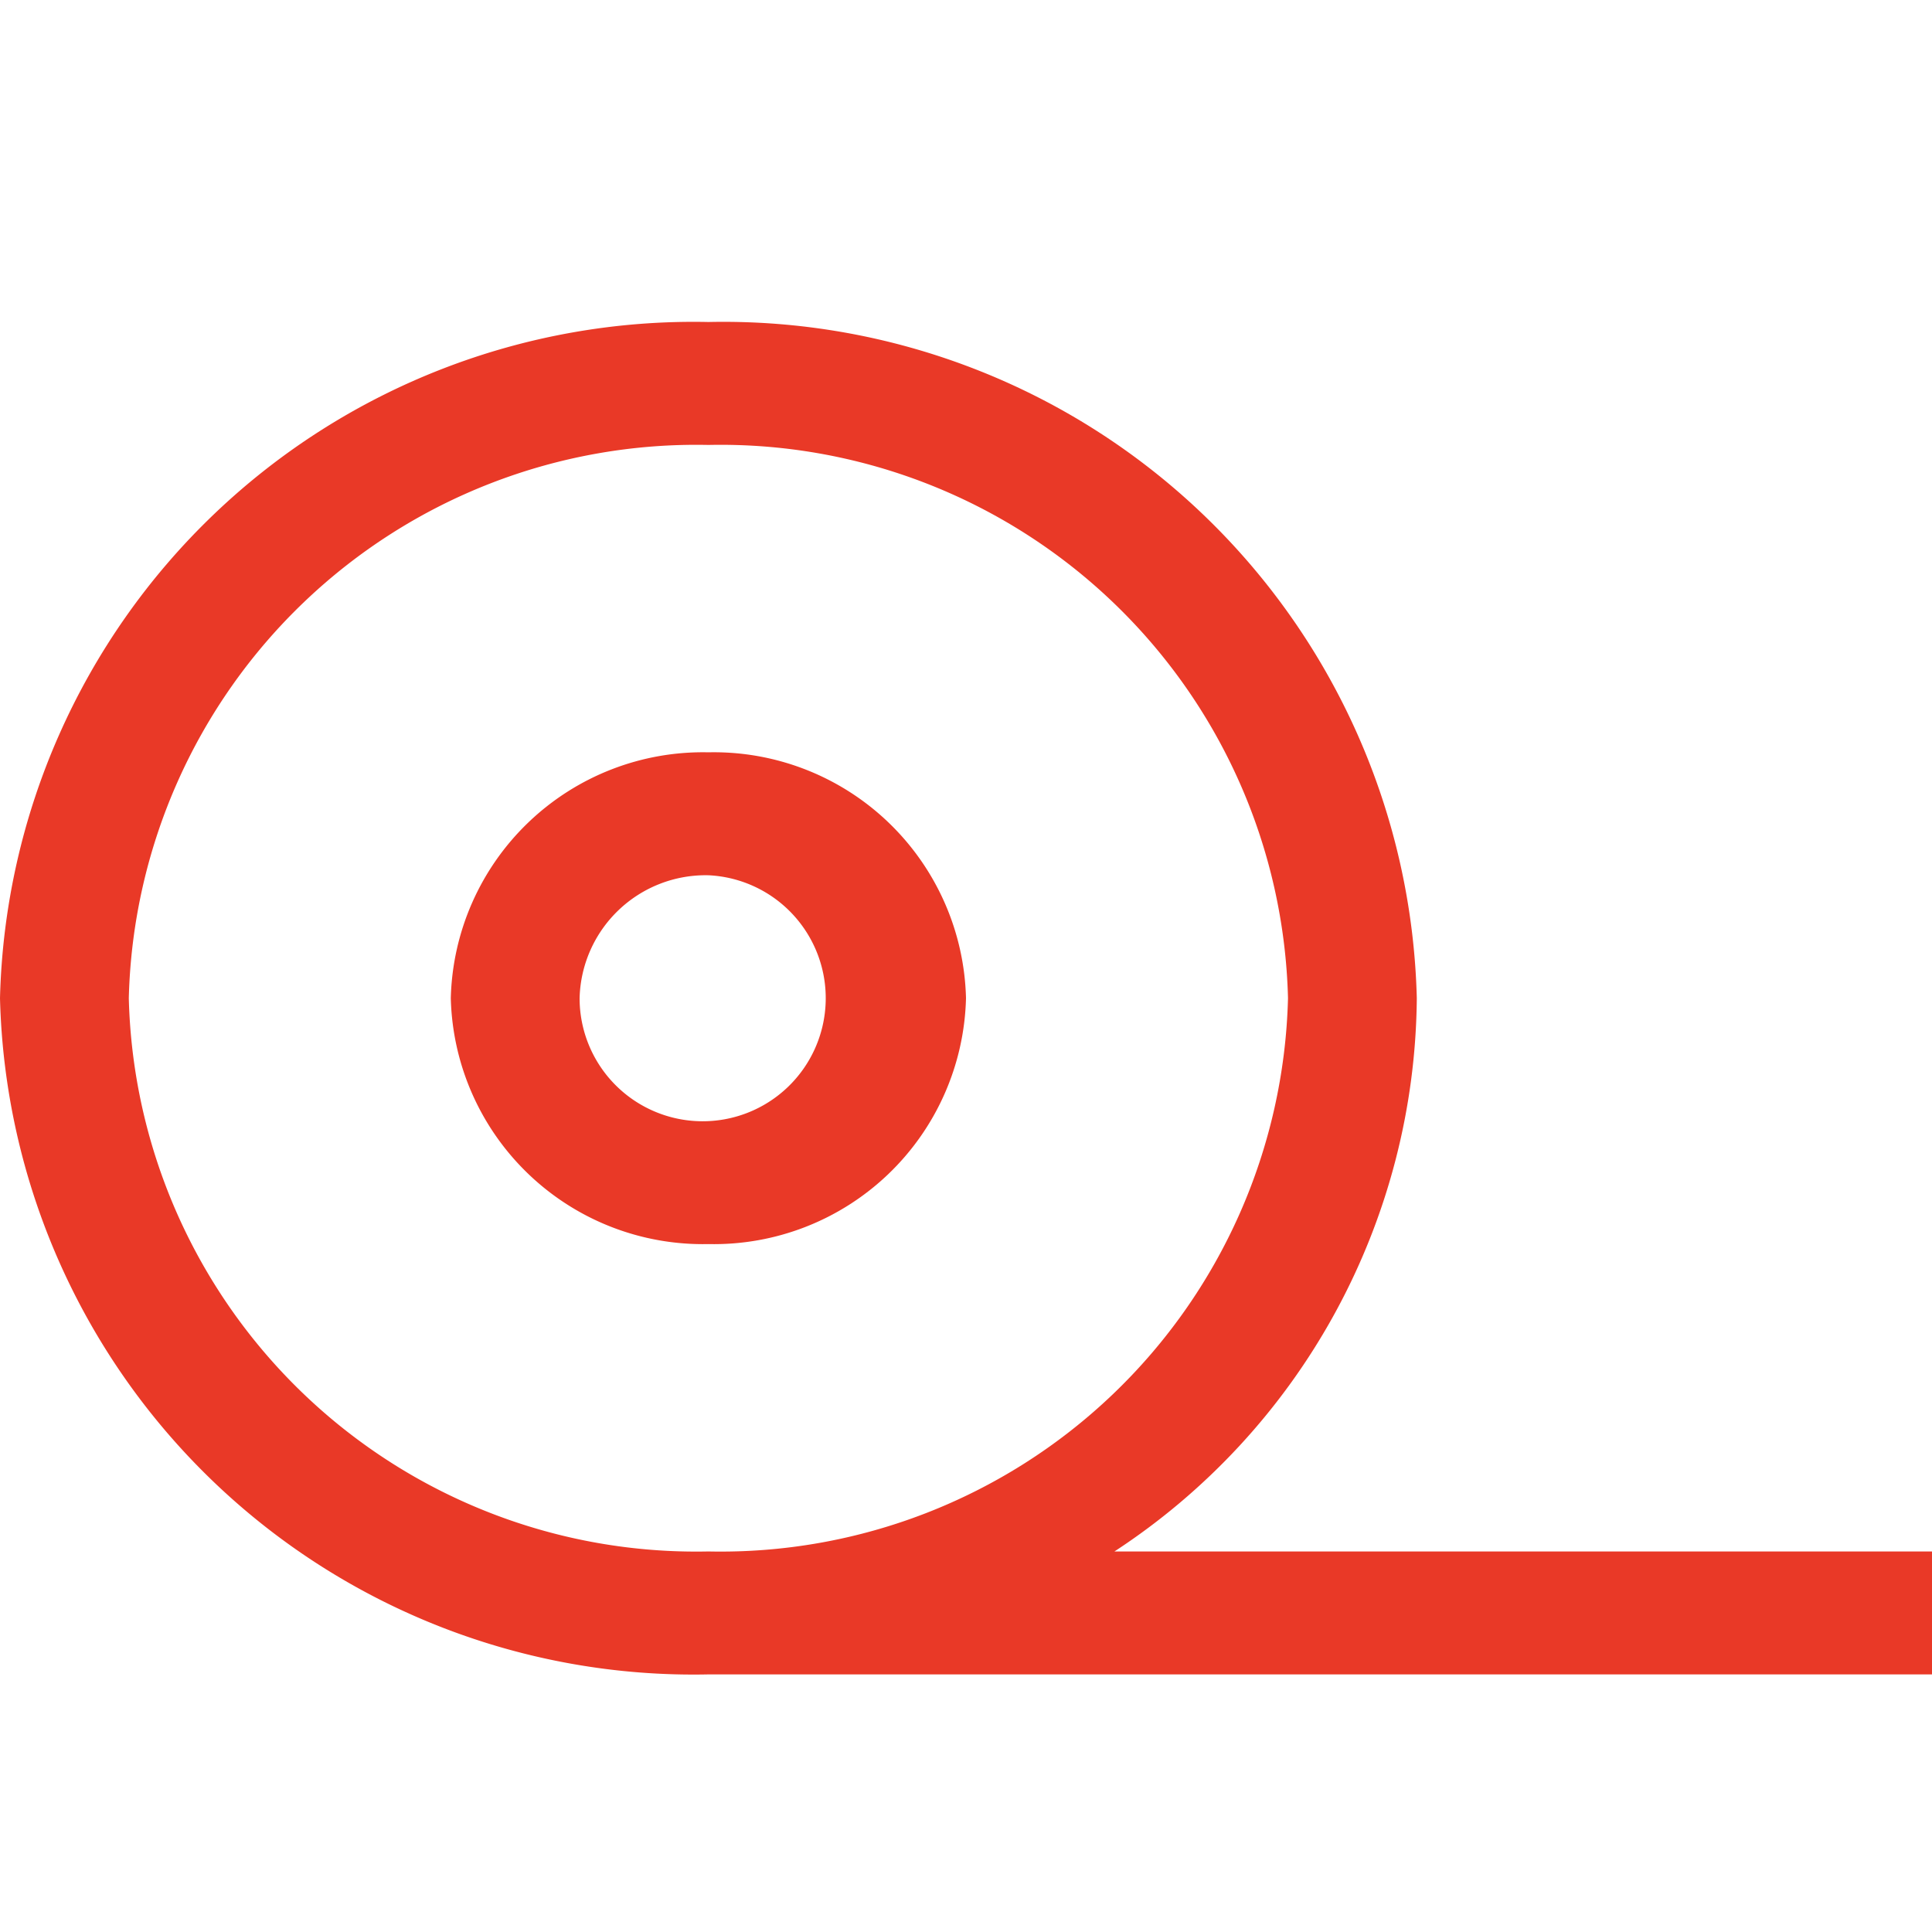
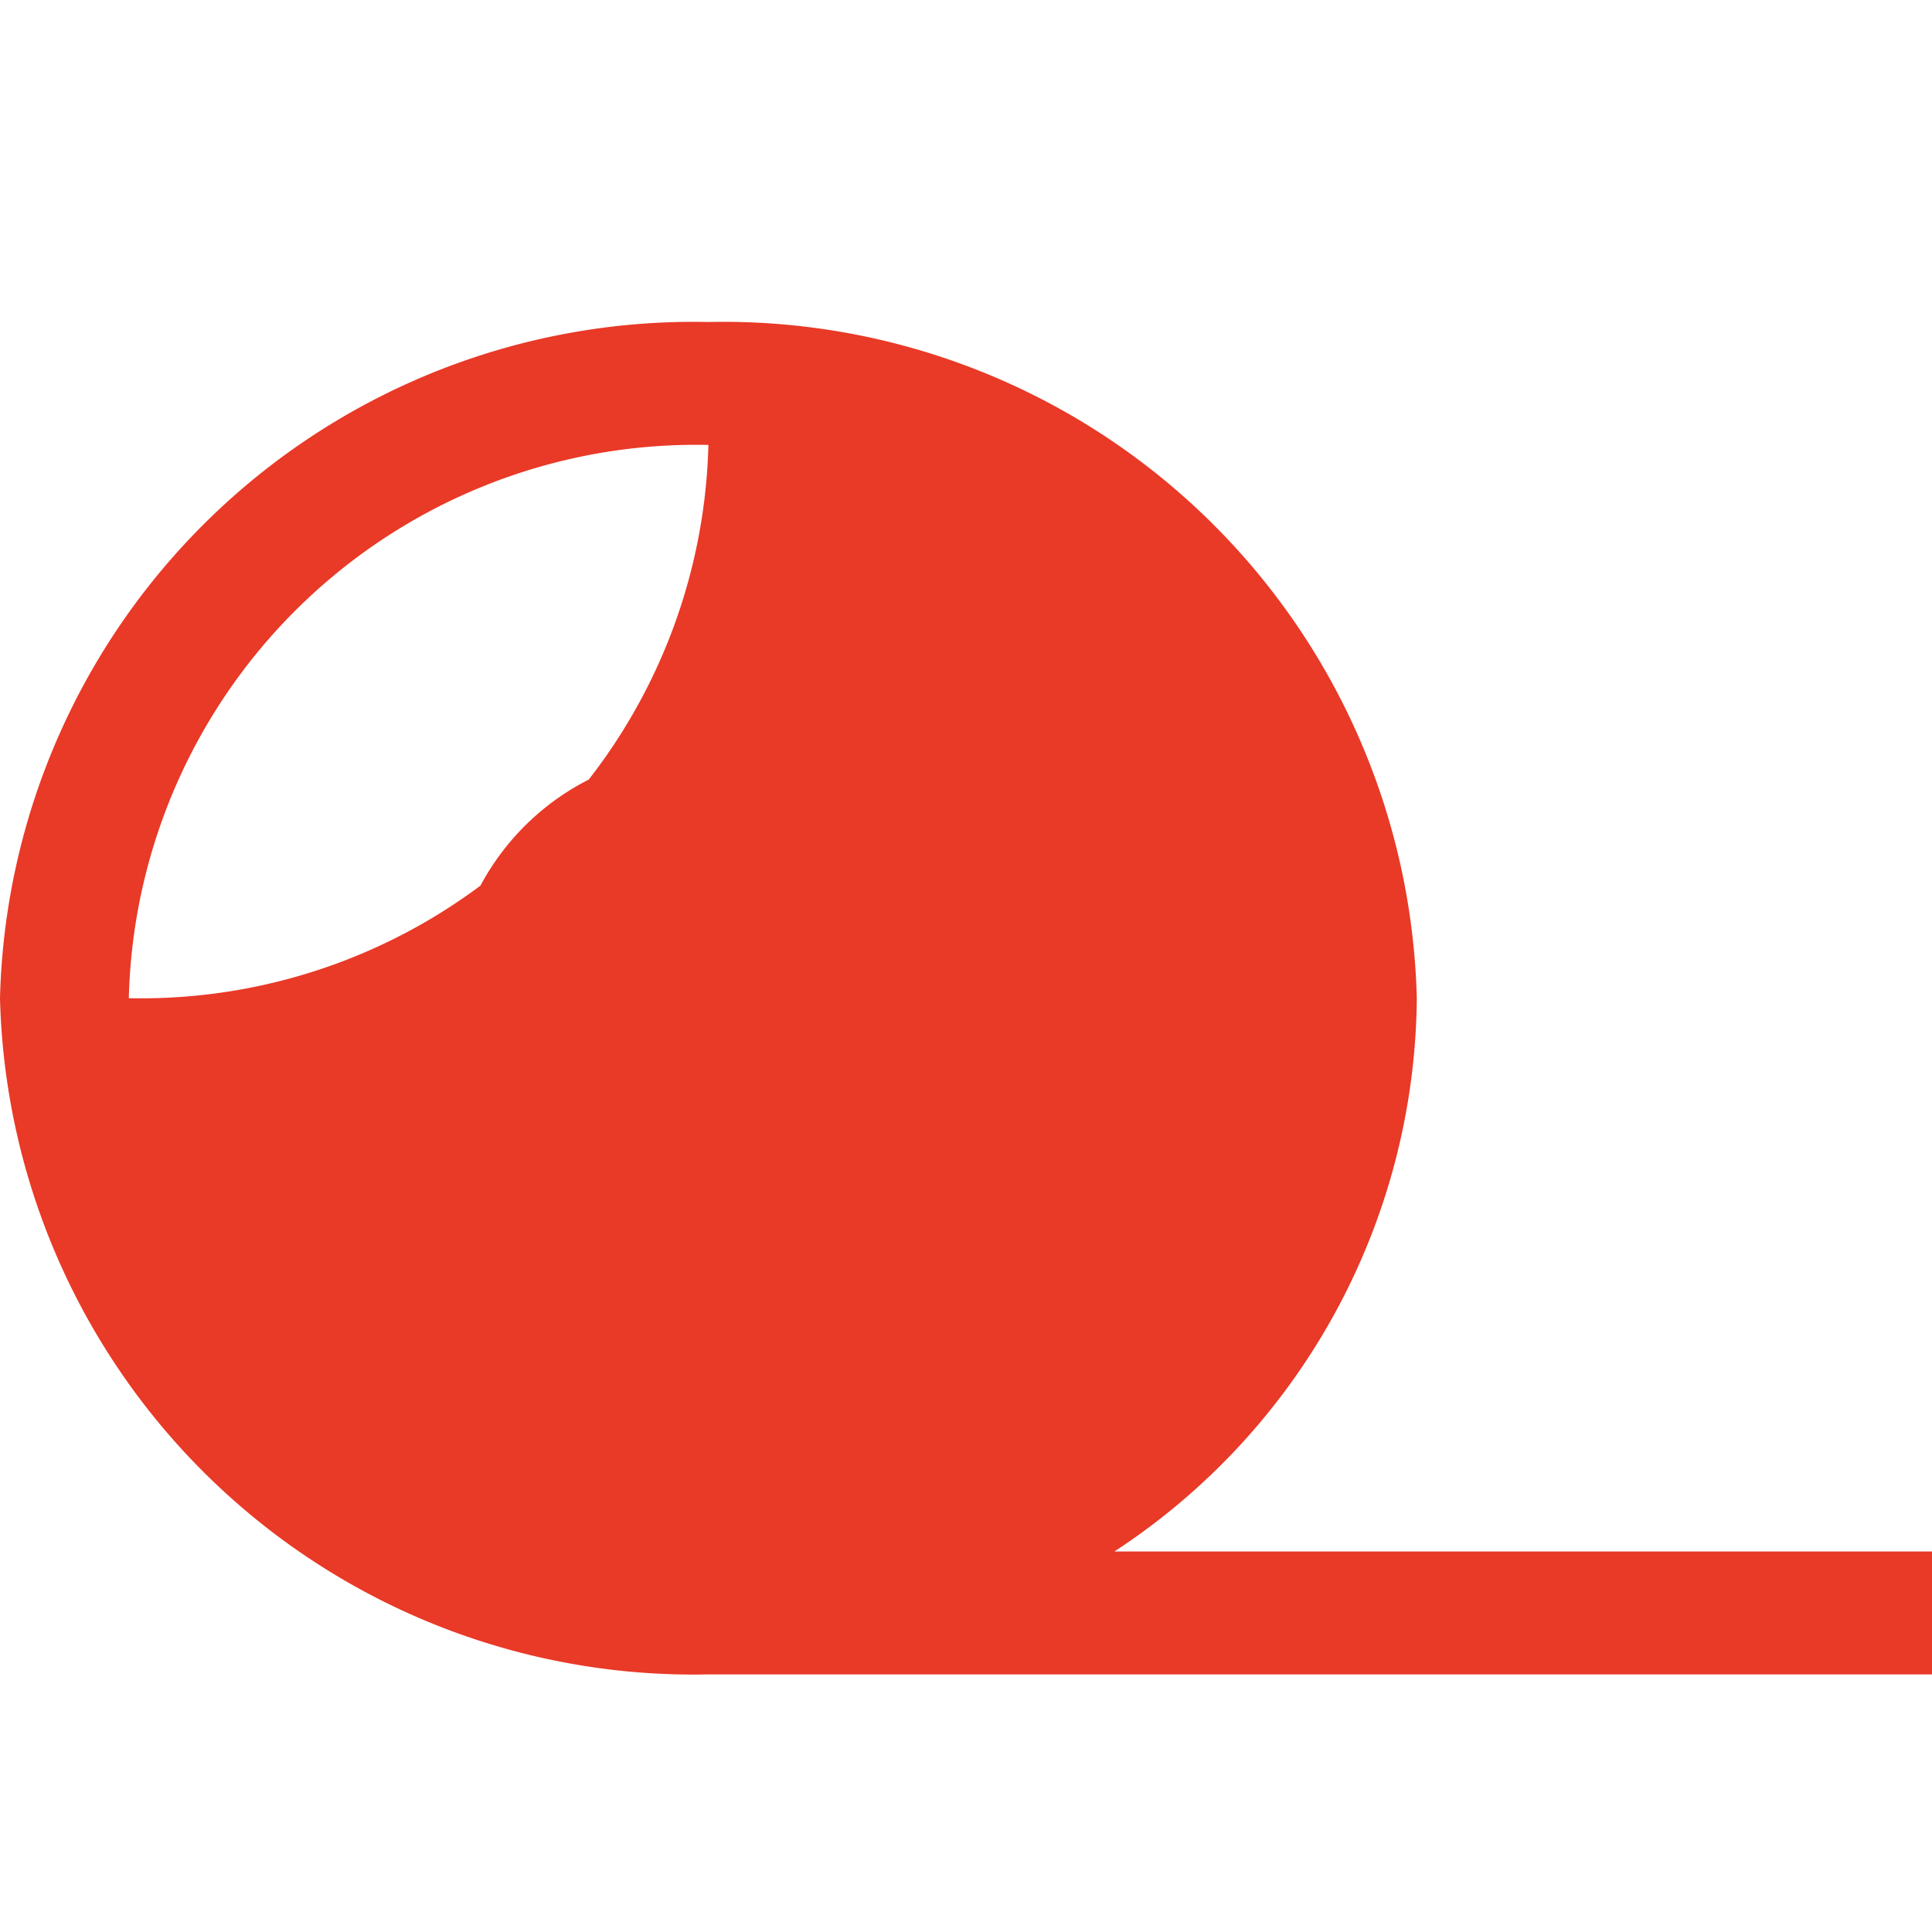
<svg xmlns="http://www.w3.org/2000/svg" width="30" height="30" viewBox="0 0 30 30">
  <g transform="translate(-183 -1882)">
-     <path d="M11,0A10.771,10.771,0,0,0,0,10.5,10.771,10.771,0,0,0,11,21H30V19.091H17.305A10.361,10.361,0,0,0,22,10.5,10.771,10.771,0,0,0,11,0Zm0,1.909A8.813,8.813,0,0,1,20,10.5a8.813,8.813,0,0,1-9,8.591A8.813,8.813,0,0,1,2,10.5,8.813,8.813,0,0,1,11,1.909Zm0,4.773A3.916,3.916,0,0,0,7,10.5a3.916,3.916,0,0,0,4,3.818A3.916,3.916,0,0,0,15,10.5,3.916,3.916,0,0,0,11,6.682Zm0,1.909A1.911,1.911,0,1,1,9,10.5,1.958,1.958,0,0,1,11,8.591Z" transform="translate(183 1887)" fill="#e93927" />
-     <rect width="30" height="30" transform="translate(183 1882)" fill="none" />
+     <path d="M11,0A10.771,10.771,0,0,0,0,10.5,10.771,10.771,0,0,0,11,21H30V19.091H17.305A10.361,10.361,0,0,0,22,10.5,10.771,10.771,0,0,0,11,0Zm0,1.909a8.813,8.813,0,0,1-9,8.591A8.813,8.813,0,0,1,2,10.5,8.813,8.813,0,0,1,11,1.909Zm0,4.773A3.916,3.916,0,0,0,7,10.5a3.916,3.916,0,0,0,4,3.818A3.916,3.916,0,0,0,15,10.5,3.916,3.916,0,0,0,11,6.682Zm0,1.909A1.911,1.911,0,1,1,9,10.5,1.958,1.958,0,0,1,11,8.591Z" transform="translate(183 1887)" fill="#e93927" />
  </g>
</svg>